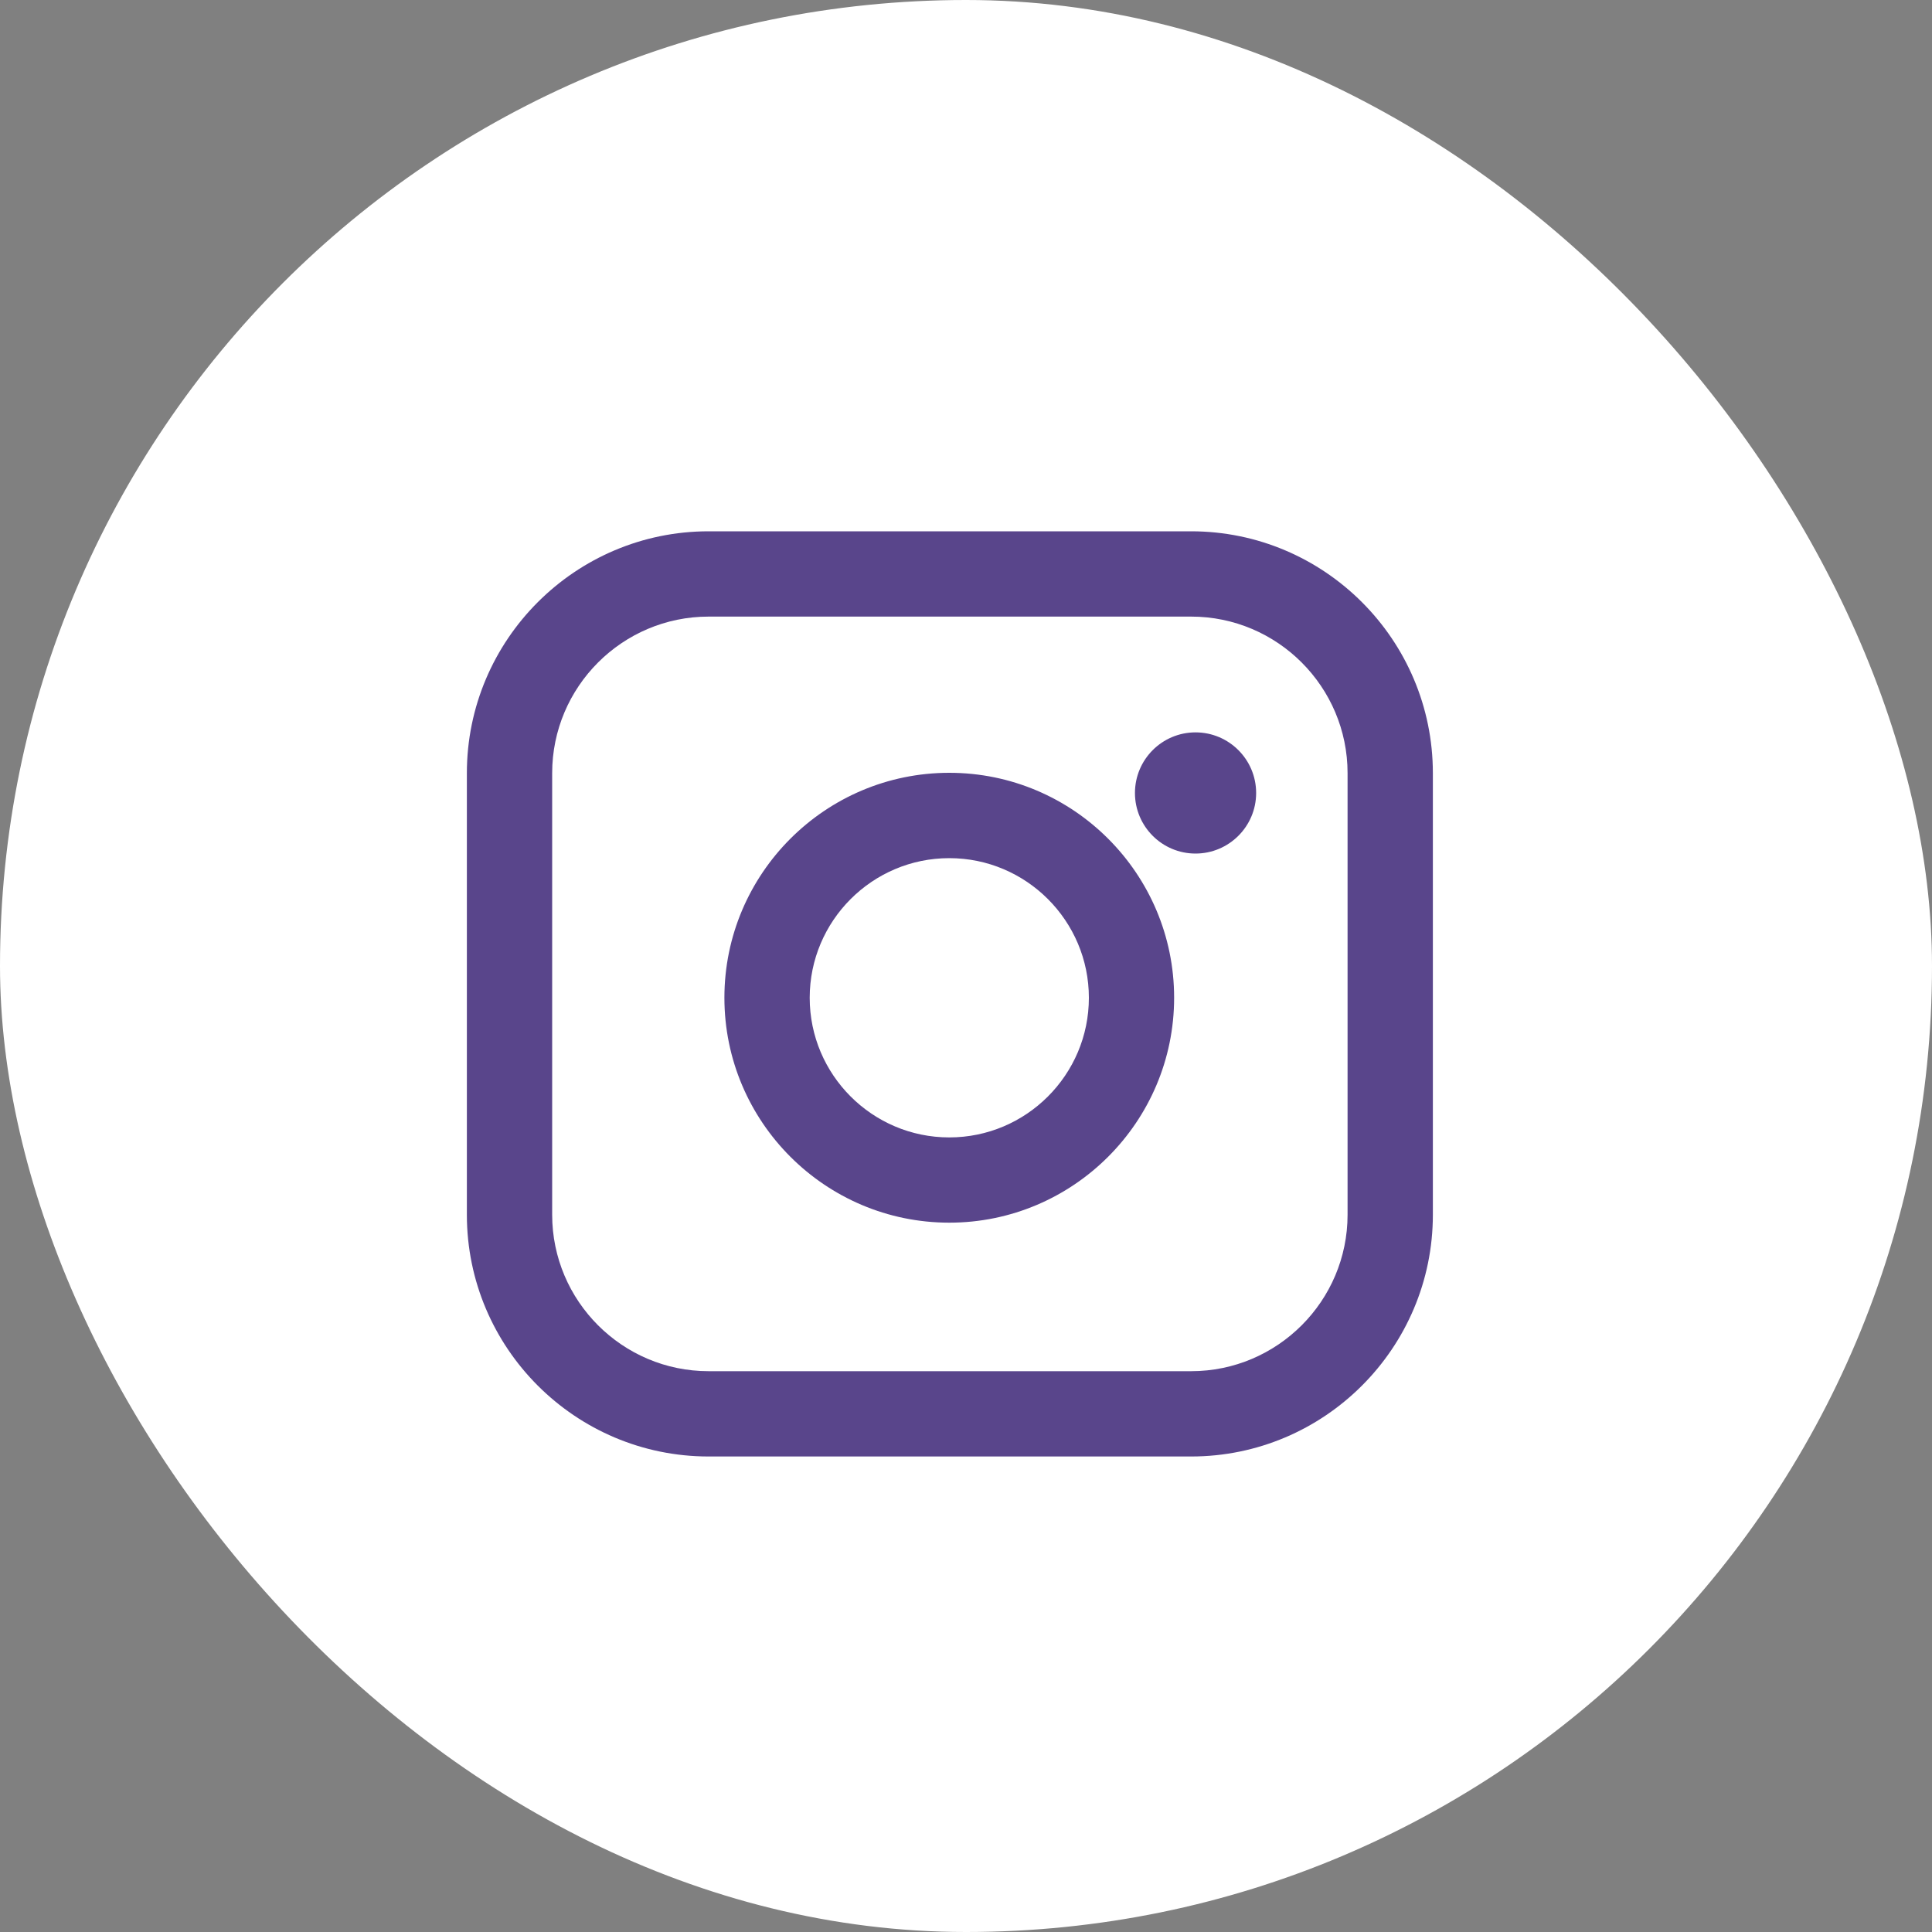
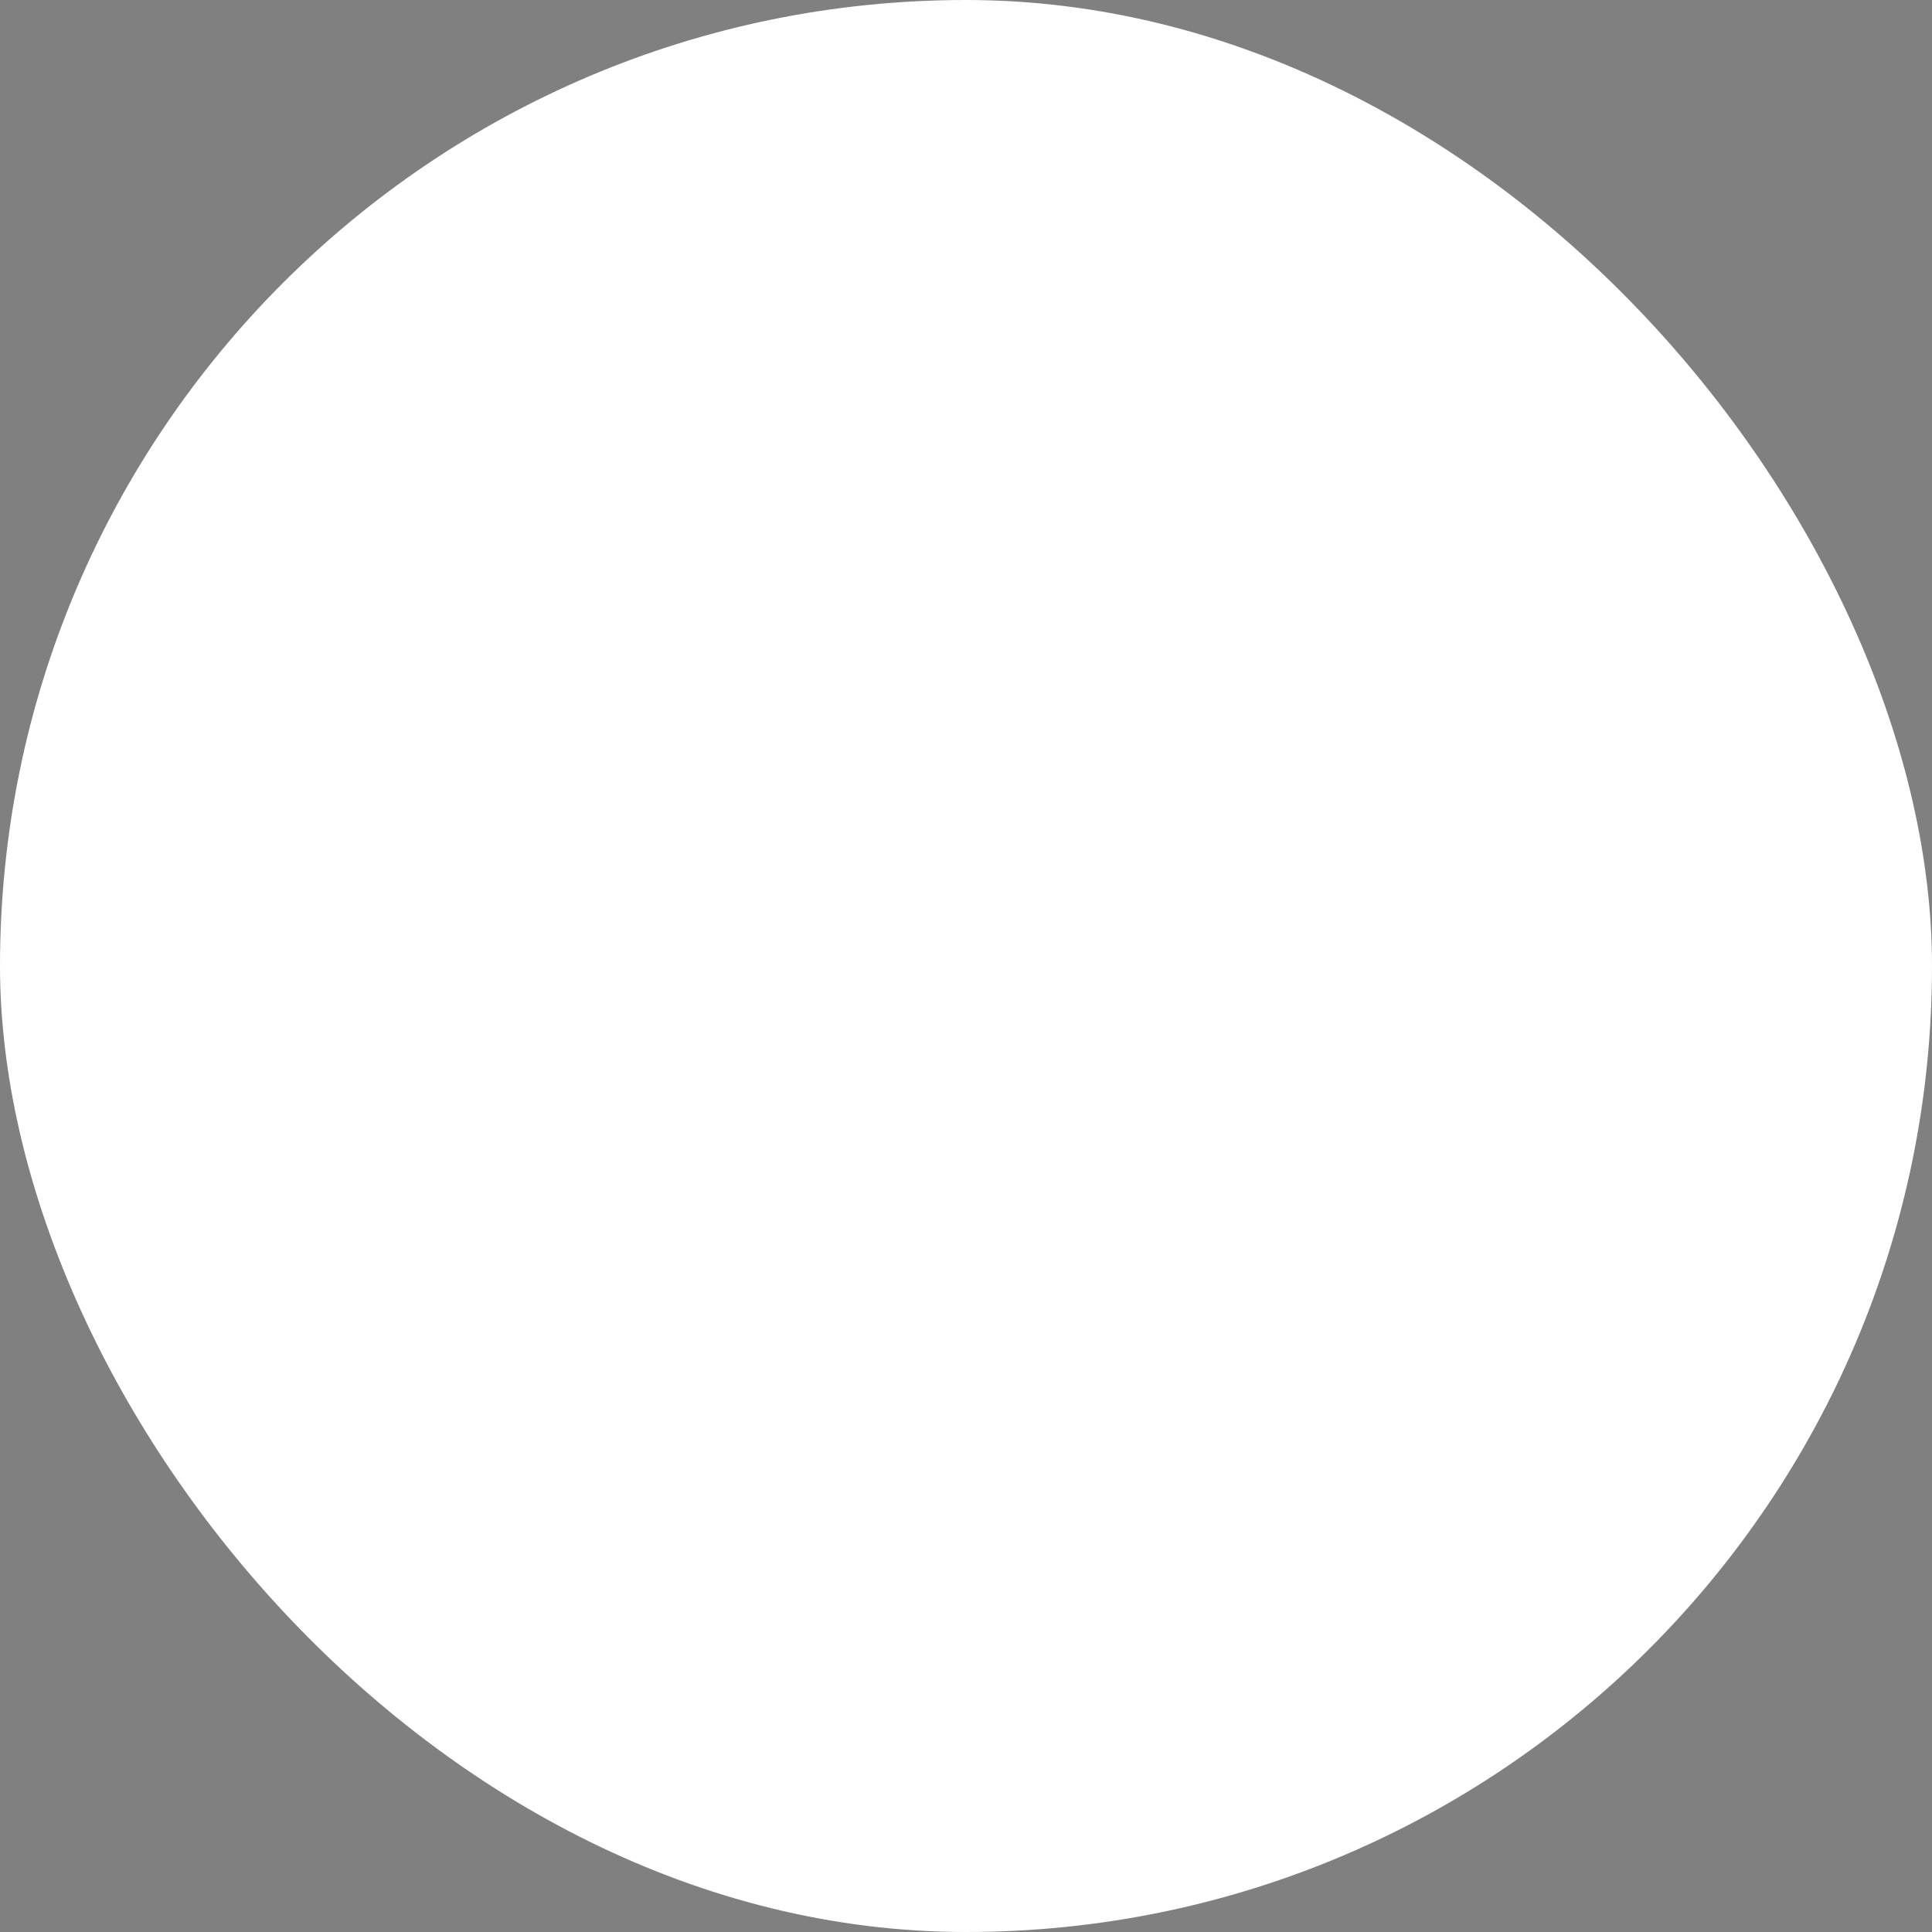
<svg xmlns="http://www.w3.org/2000/svg" width="40" height="40" viewBox="0 0 40 40" fill="none">
  <rect x="0" y="0" width="40" height="40" fill="#808080" stroke="none" />
  <rect y="0" width="40" height="40" rx="20" fill="white" />
  <mask id="mask0_3468_9319" style="mask-type:alpha" maskUnits="userSpaceOnUse" x="0" y="0" width="40" height="41">
-     <rect y="0" width="40" height="40" fill="white" />
-   </mask>
+     </mask>
  <g mask="url(#mask0_3468_9319)">
-     <path fill-rule="evenodd" clip-rule="evenodd" d="M24.661 11H14.671C11.911 11 9.666 13.246 9.666 16.007V25.149C9.666 27.909 11.911 30.155 14.671 30.155H24.661C27.421 30.155 29.666 27.909 29.666 25.149V16.007C29.666 13.246 27.421 11 24.661 11ZM11.432 16.007C11.432 14.22 12.885 12.766 14.671 12.766H24.661C26.447 12.766 27.9 14.22 27.9 16.007V25.149C27.9 26.935 26.447 28.389 24.661 28.389H14.671C12.885 28.389 11.432 26.935 11.432 25.149V16.007ZM19.654 25.314C22.22 25.314 24.309 23.225 24.309 20.657C24.309 18.089 22.221 16 19.654 16C17.086 16 14.998 18.089 14.998 20.657C14.998 23.225 17.086 25.314 19.654 25.314ZM19.654 17.767C21.247 17.767 22.544 19.064 22.544 20.658C22.544 22.252 21.247 23.549 19.654 23.549C18.06 23.549 16.764 22.252 16.764 20.658C16.764 19.064 18.06 17.767 19.654 17.767ZM26.007 16.418C26.007 17.11 25.444 17.672 24.752 17.672C24.06 17.672 23.498 17.11 23.498 16.418C23.498 15.725 24.06 15.163 24.752 15.163C25.445 15.163 26.007 15.725 26.007 16.418Z" fill="#59458B" />
+     <path fill-rule="evenodd" clip-rule="evenodd" d="M24.661 11C11.911 11 9.666 13.246 9.666 16.007V25.149C9.666 27.909 11.911 30.155 14.671 30.155H24.661C27.421 30.155 29.666 27.909 29.666 25.149V16.007C29.666 13.246 27.421 11 24.661 11ZM11.432 16.007C11.432 14.22 12.885 12.766 14.671 12.766H24.661C26.447 12.766 27.9 14.22 27.9 16.007V25.149C27.9 26.935 26.447 28.389 24.661 28.389H14.671C12.885 28.389 11.432 26.935 11.432 25.149V16.007ZM19.654 25.314C22.22 25.314 24.309 23.225 24.309 20.657C24.309 18.089 22.221 16 19.654 16C17.086 16 14.998 18.089 14.998 20.657C14.998 23.225 17.086 25.314 19.654 25.314ZM19.654 17.767C21.247 17.767 22.544 19.064 22.544 20.658C22.544 22.252 21.247 23.549 19.654 23.549C18.06 23.549 16.764 22.252 16.764 20.658C16.764 19.064 18.06 17.767 19.654 17.767ZM26.007 16.418C26.007 17.11 25.444 17.672 24.752 17.672C24.06 17.672 23.498 17.11 23.498 16.418C23.498 15.725 24.06 15.163 24.752 15.163C25.445 15.163 26.007 15.725 26.007 16.418Z" fill="#59458B" />
  </g>
</svg>